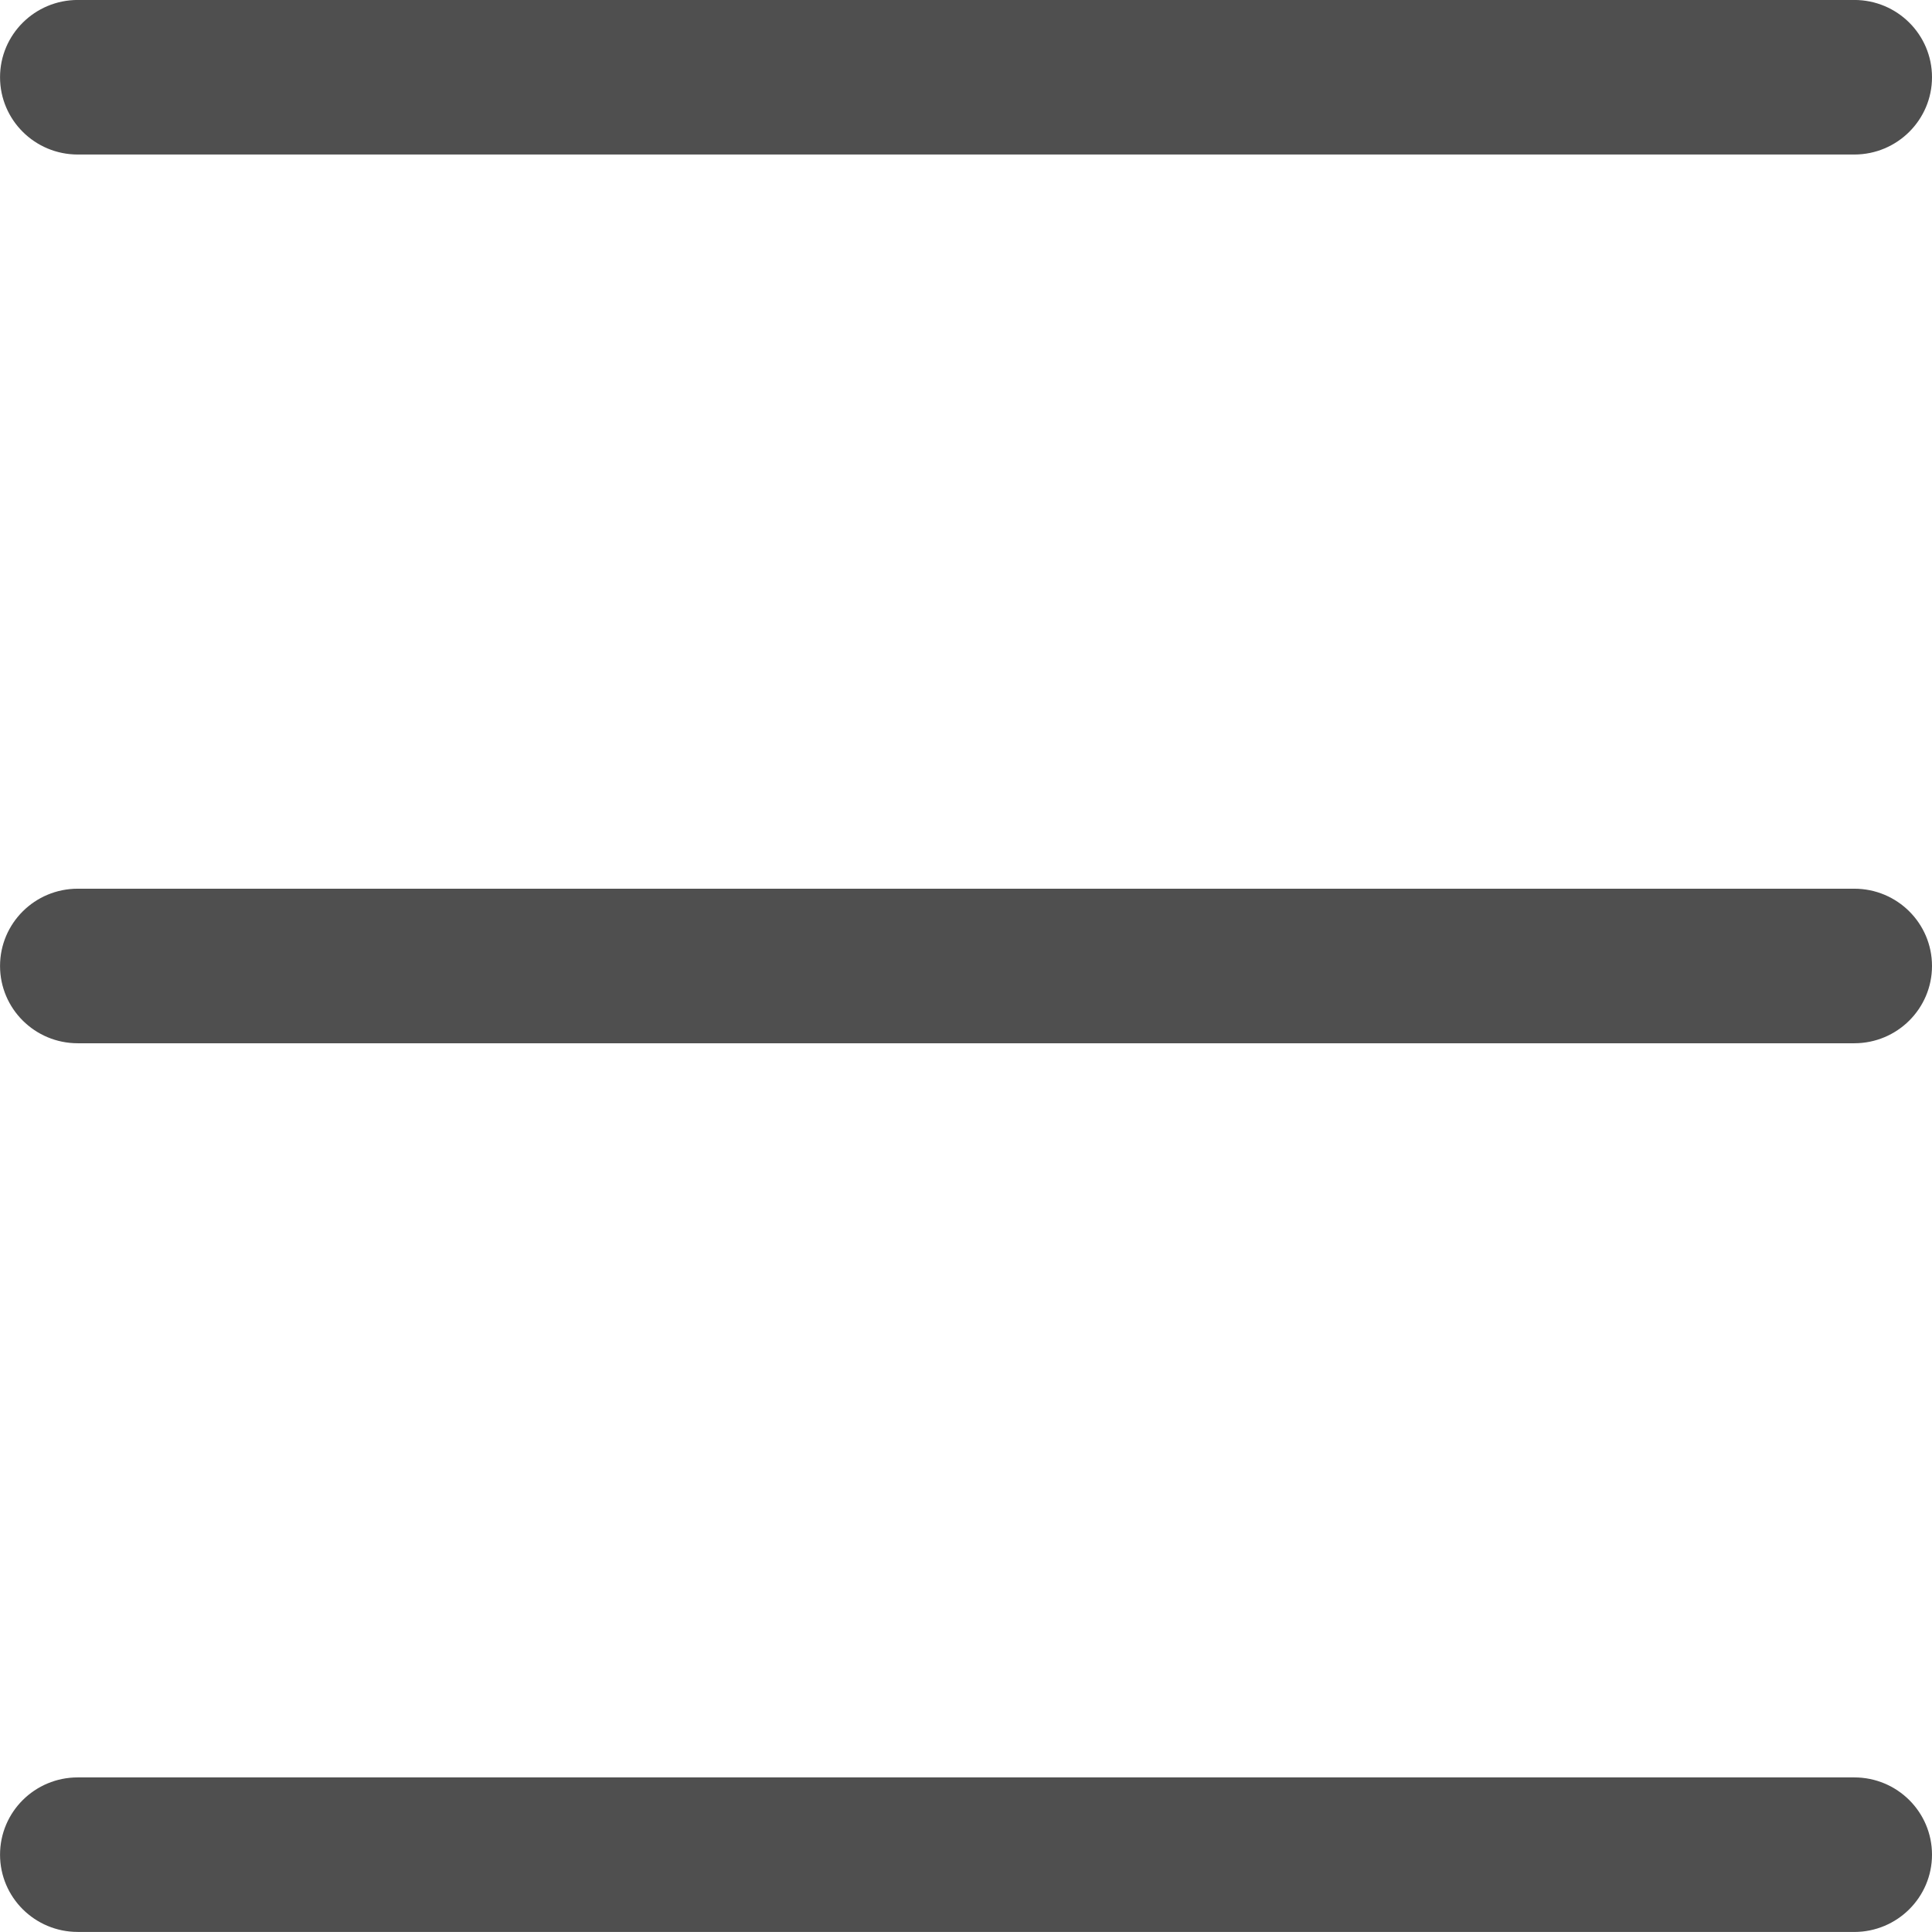
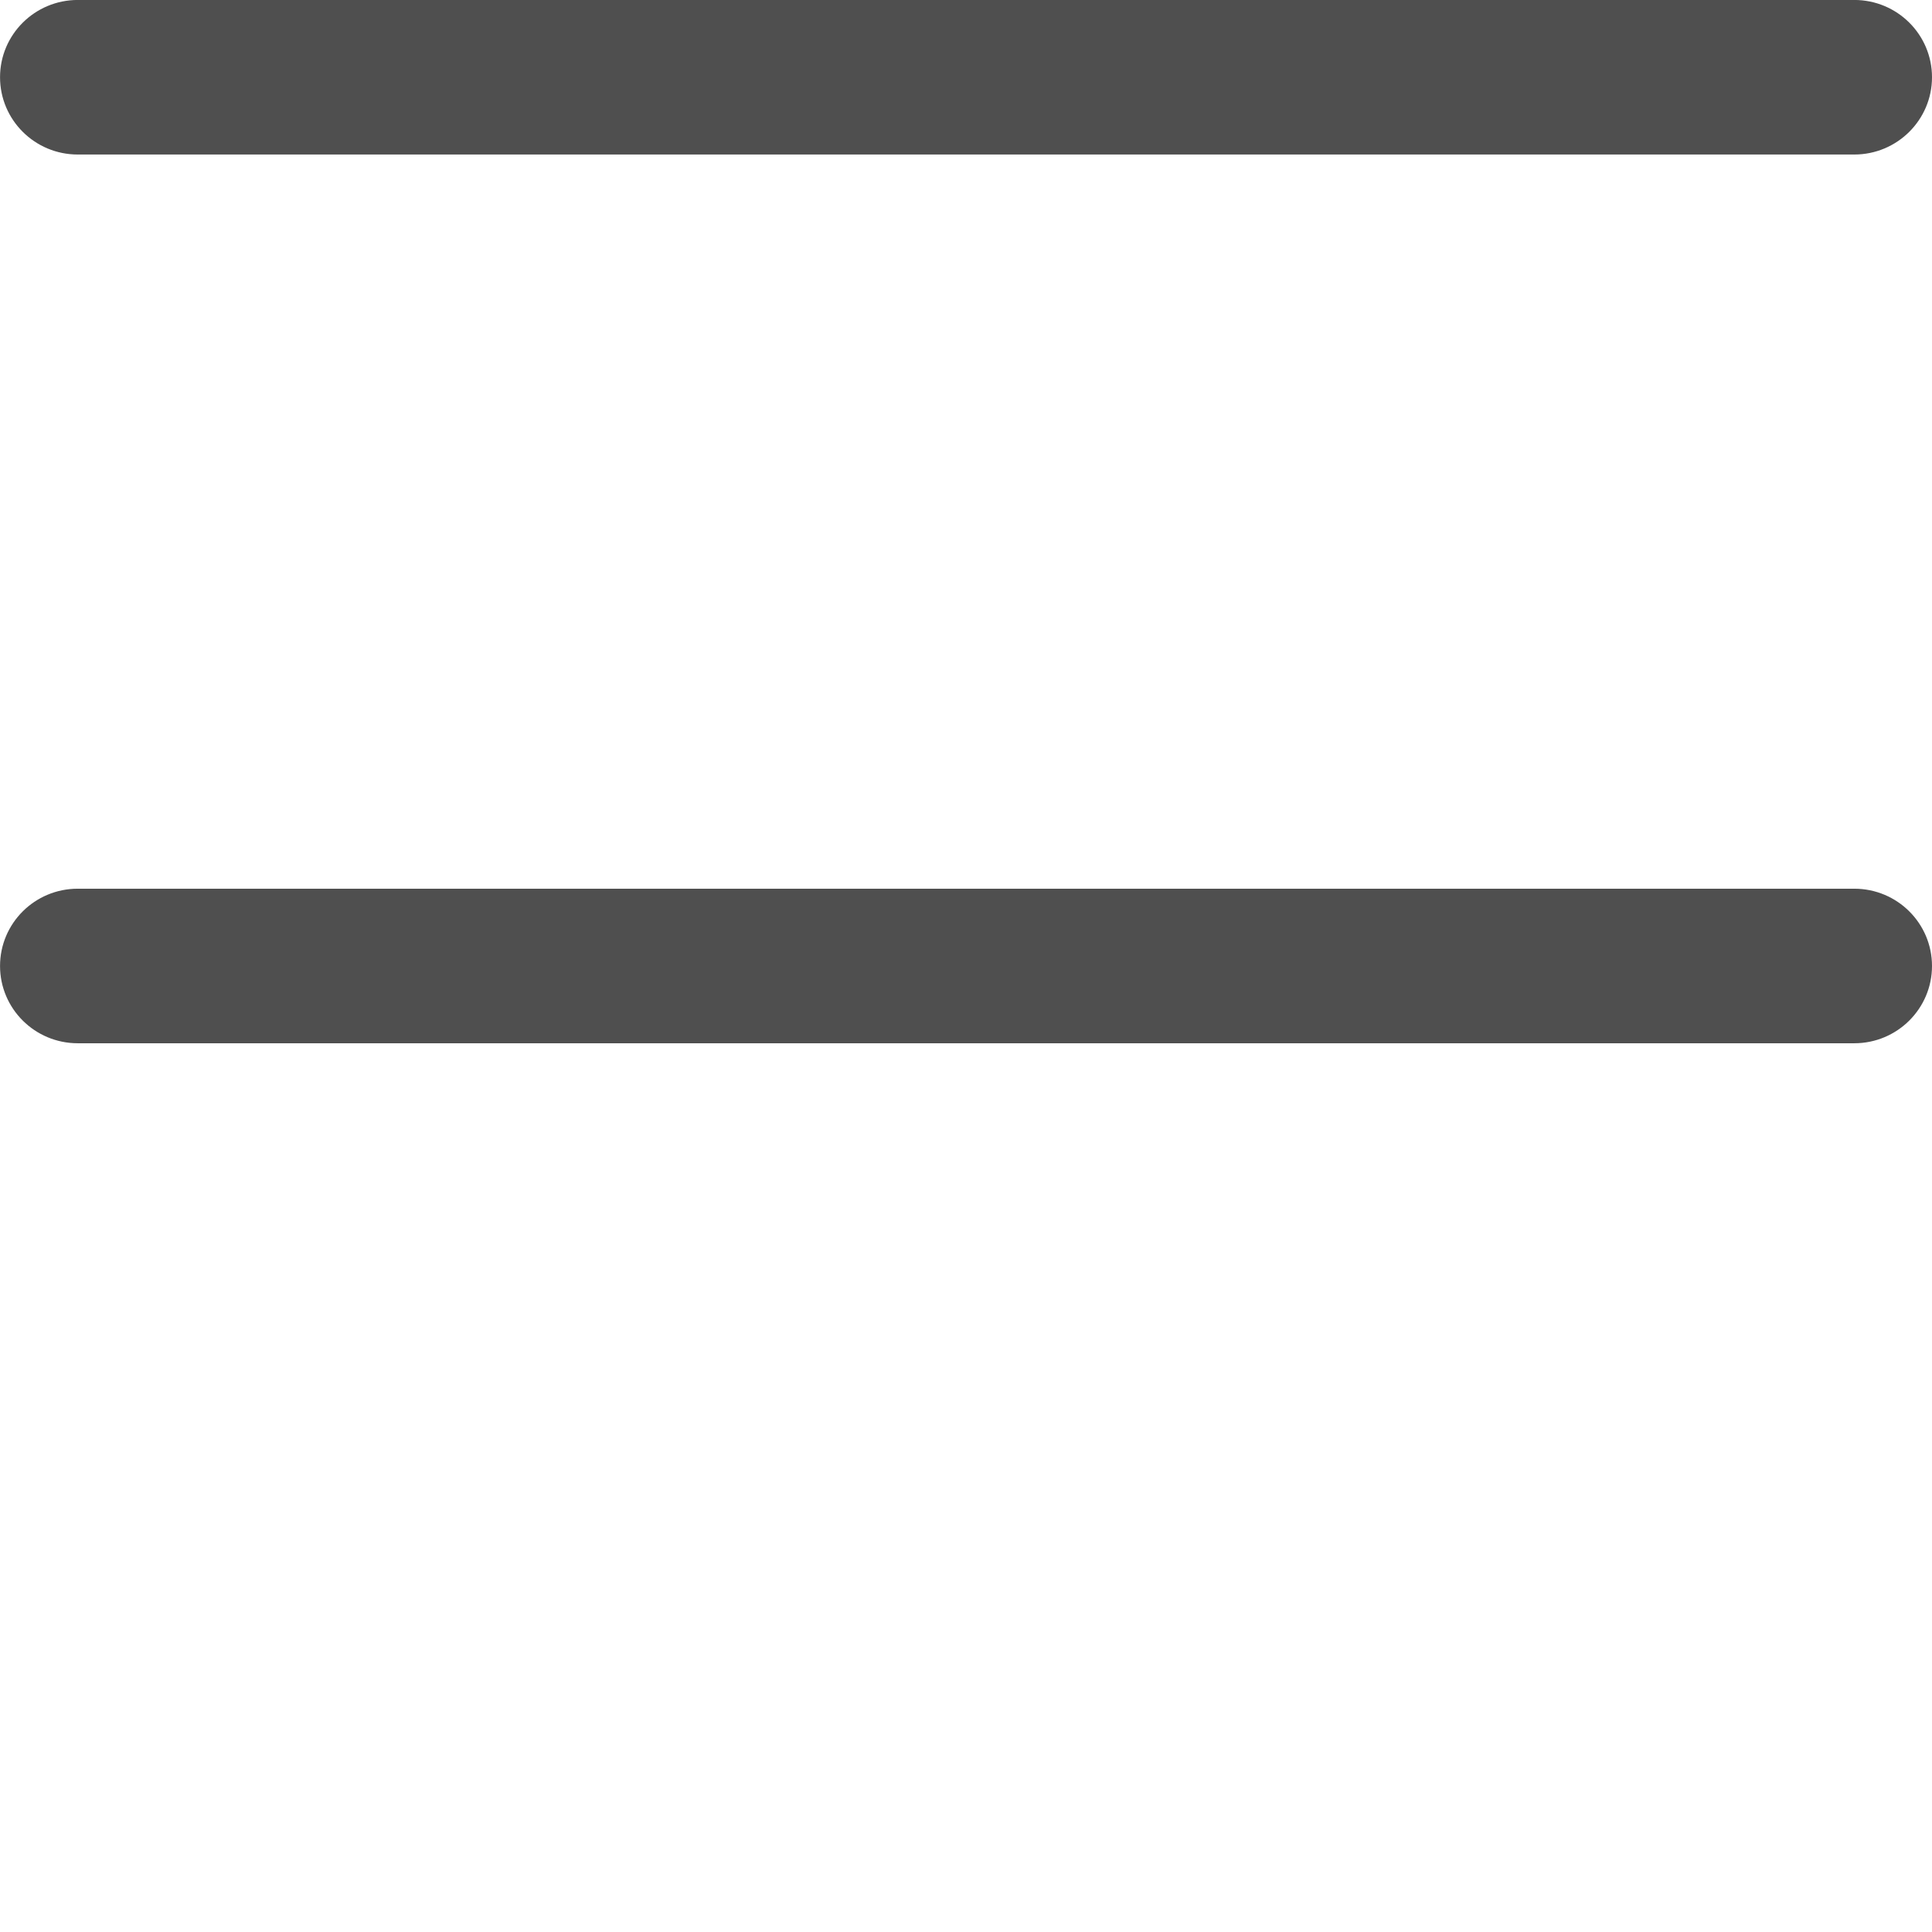
<svg xmlns="http://www.w3.org/2000/svg" version="1.1" id="Layer_1" x="0px" y="0px" width="50.001px" height="50px" viewBox="-112.916 -1.334 50.001 50" enable-background="new -112.916 -1.334 50.001 50" xml:space="preserve">
  <path fill="#4F4F4F" d="M-112.915,0.665c0,1.104,0.9,2,2.011,2l45.978,0c1.11,0,2.011-0.896,2.011-2l0,0c0-1.104-0.899-2-2.011-2  h-45.978C-112.015-1.334-112.915-0.439-112.915,0.665L-112.915,0.665z" />
  <path fill="#4F4F4F" d="M-112.915,23.666c0,1.104,0.9,2,2.011,2h45.978c1.11,0,2.011-0.896,2.011-2l0,0c0-1.104-0.899-2-2.011-2  h-45.978C-112.015,21.666-112.915,22.561-112.915,23.666L-112.915,23.666z" />
-   <path fill="#4F4F4F" d="M-112.915,46.666c0,1.104,0.9,1.999,2.011,1.999l45.978,0.001c1.11-0.001,2.011-0.896,2.011-2l0,0  c0-1.104-0.899-2-2.011-2h-45.978C-112.015,44.666-112.915,45.561-112.915,46.666L-112.915,46.666z" />
</svg>